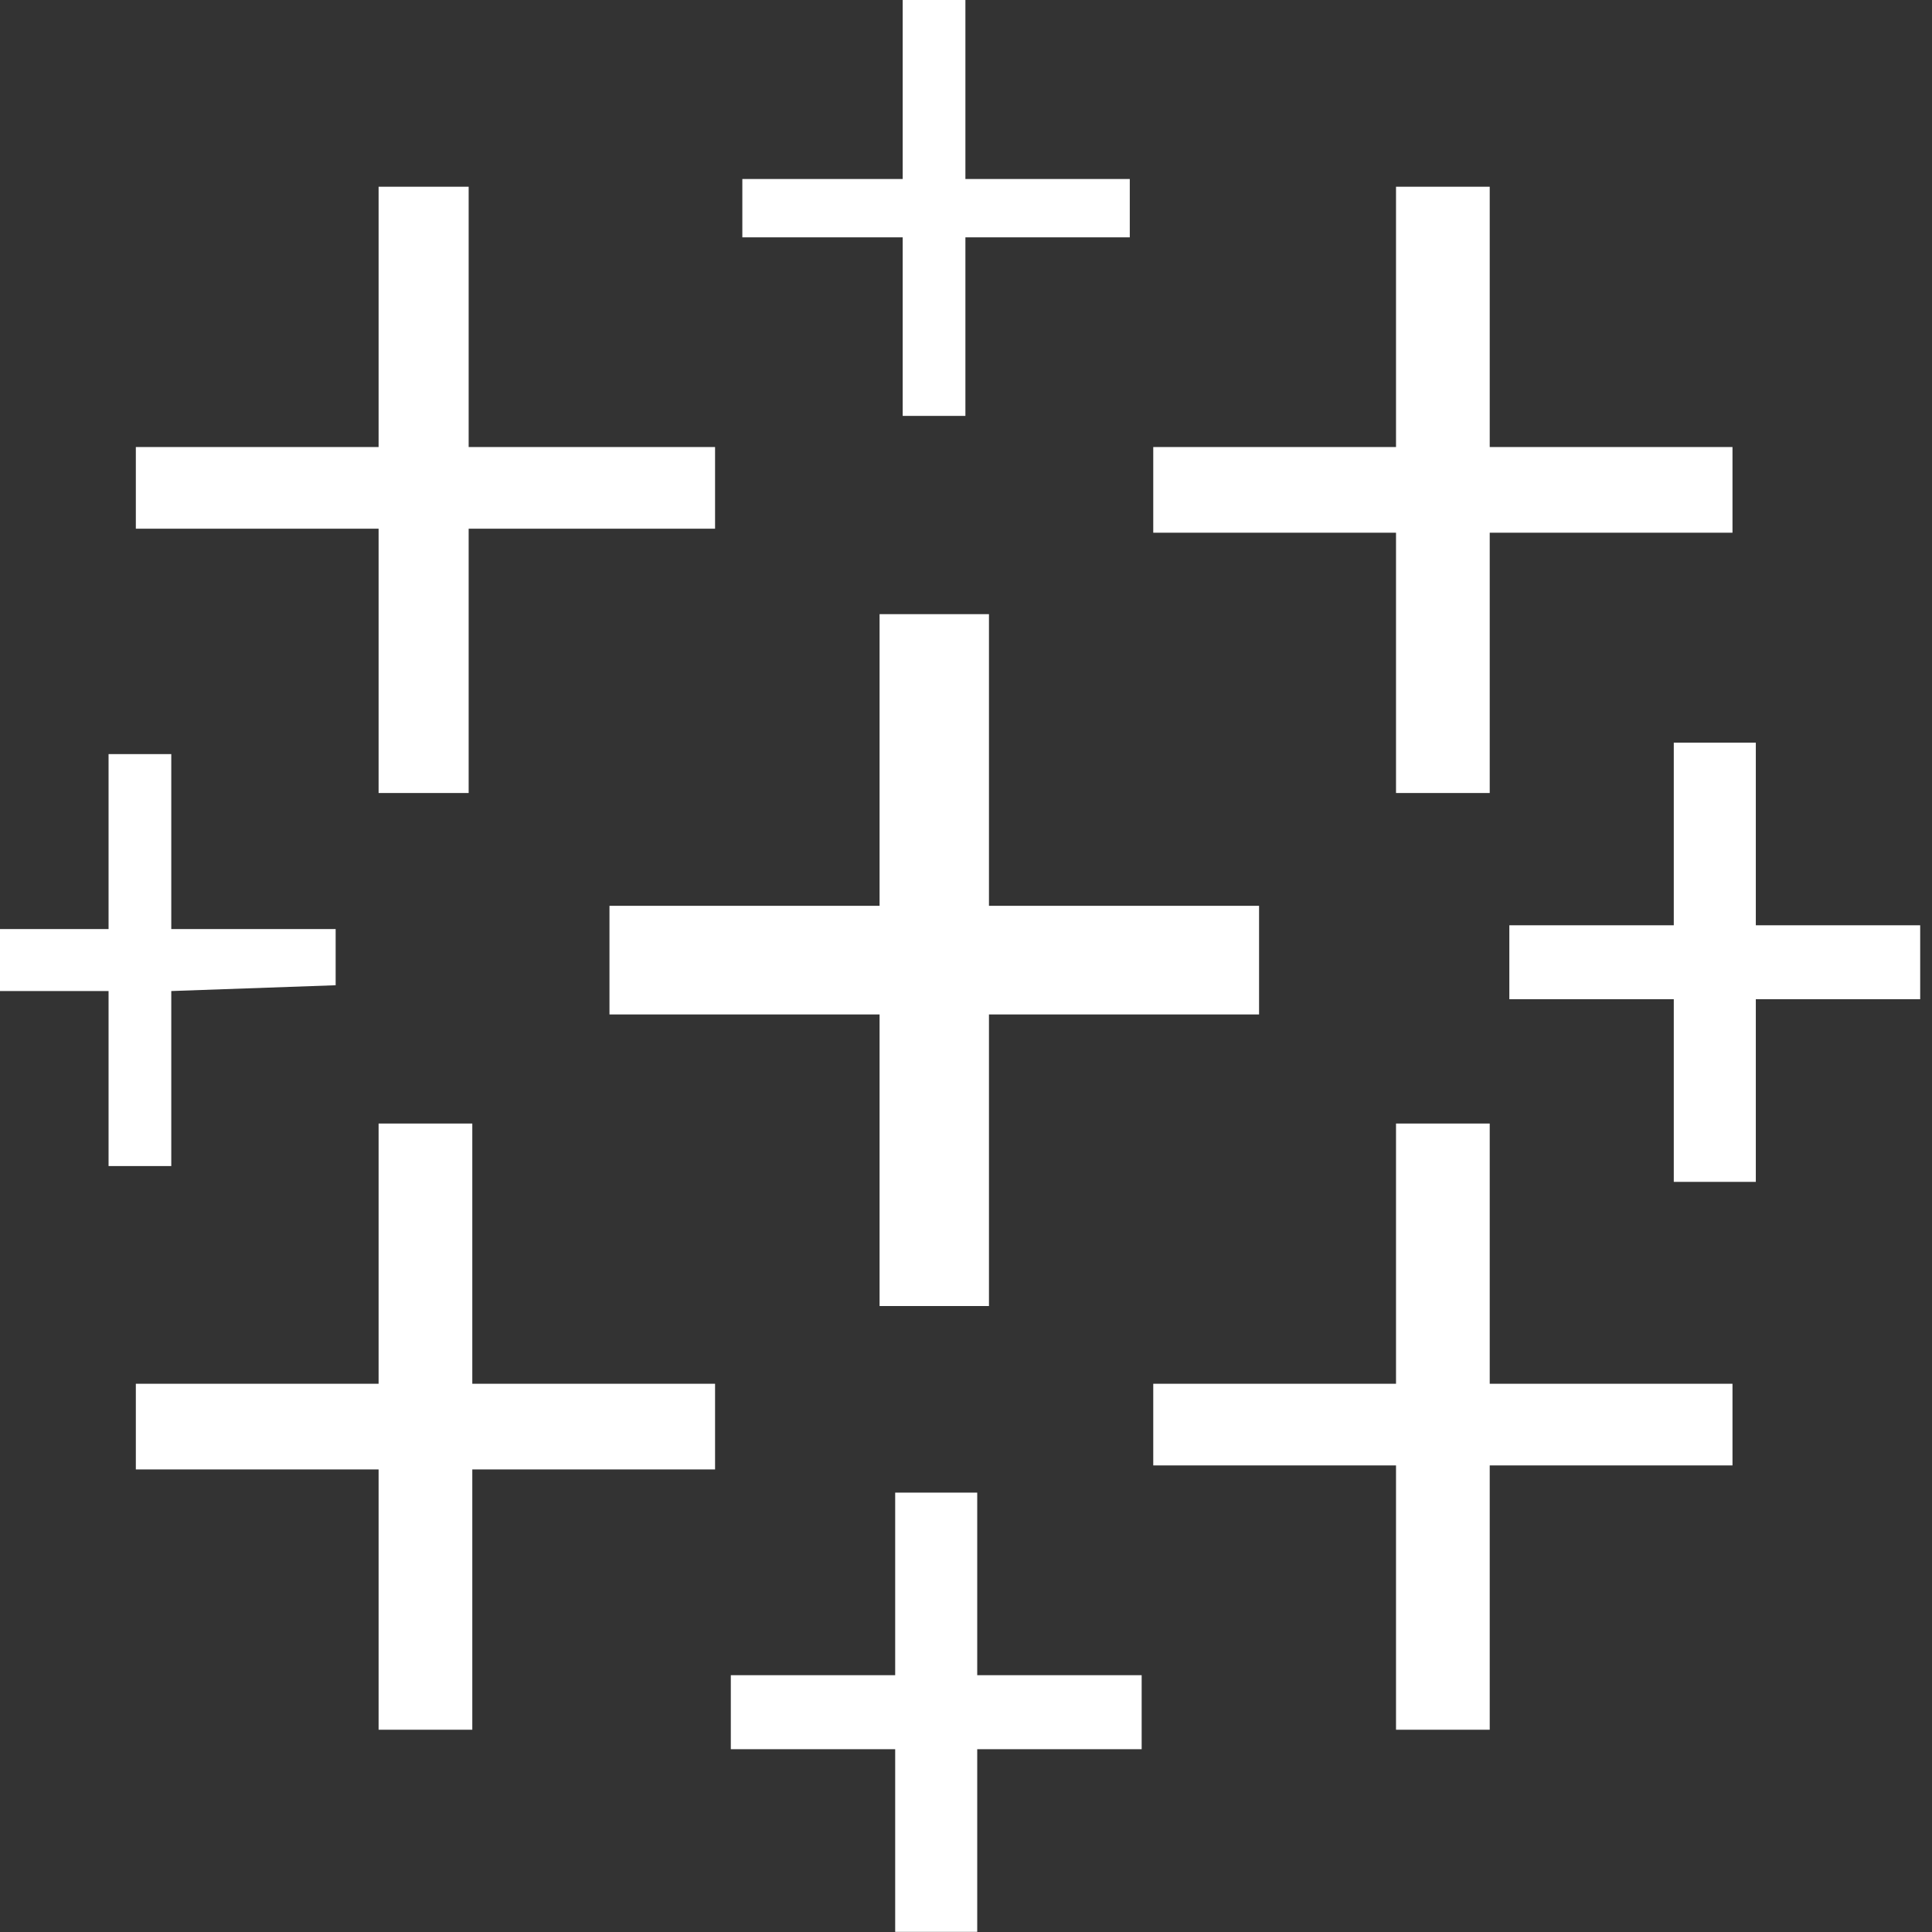
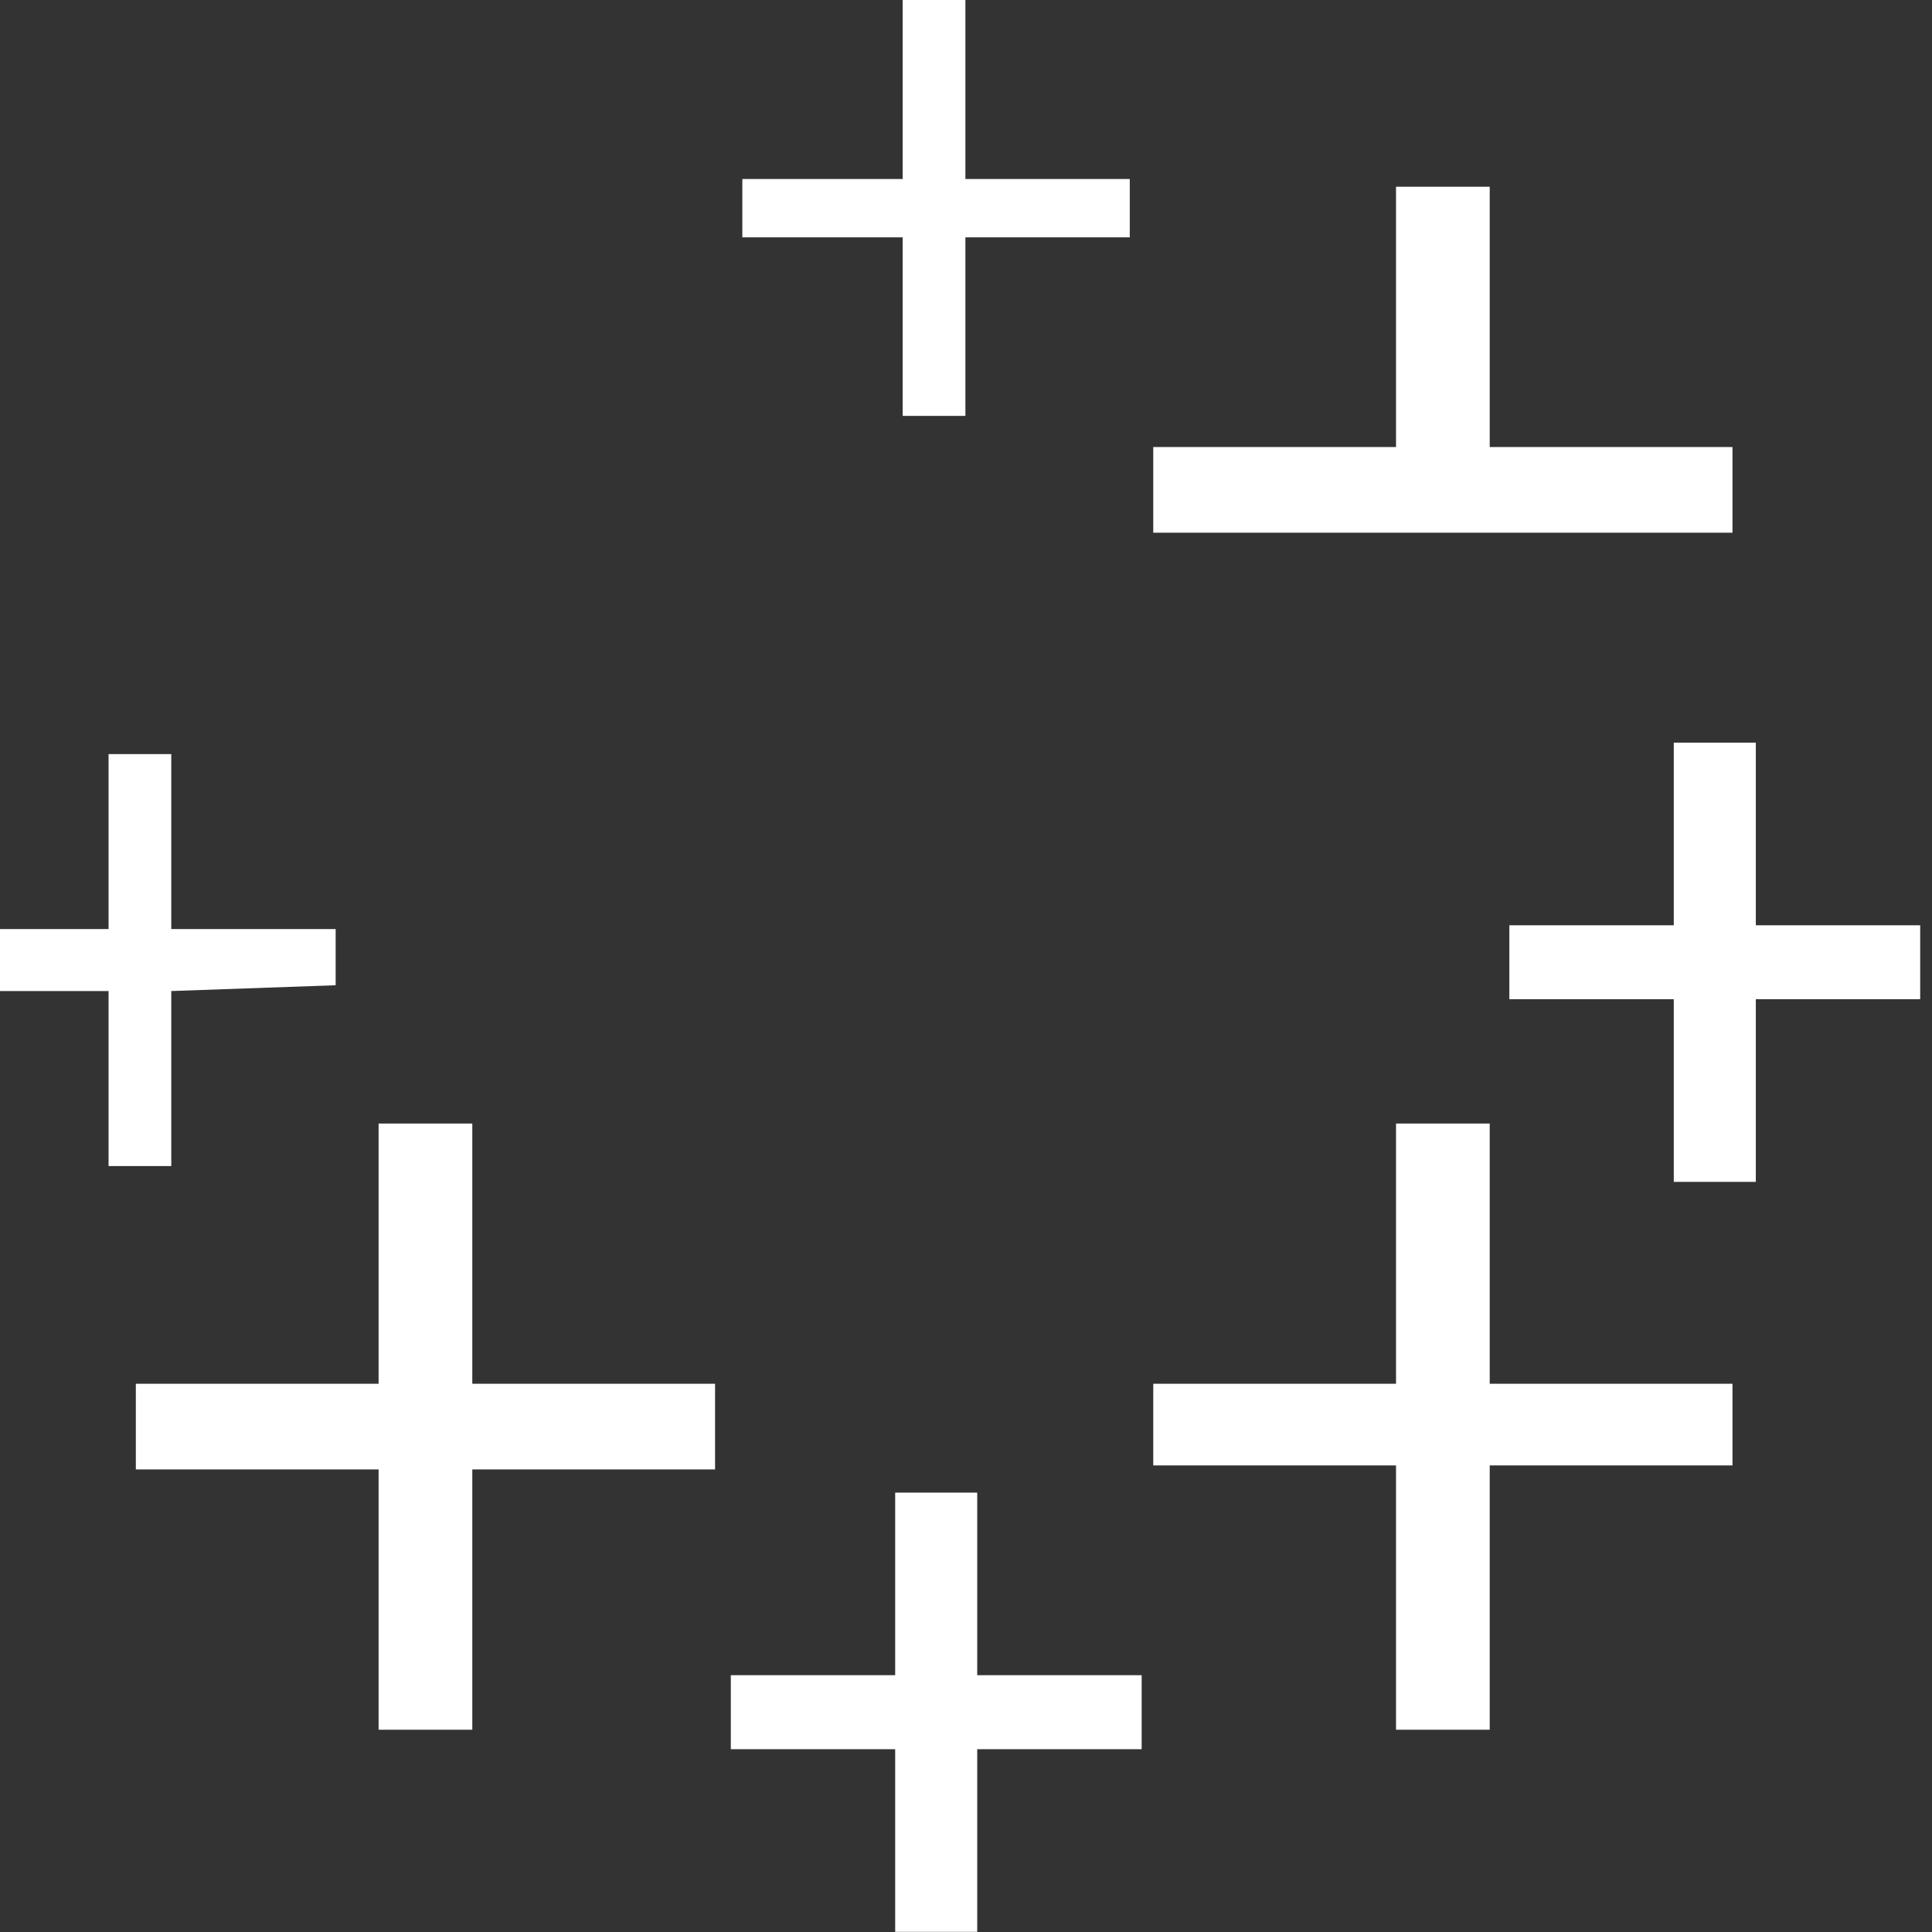
<svg xmlns="http://www.w3.org/2000/svg" width="26" height="26" viewBox="0 0 26 26" fill="none">
  <rect x="0" y="0" width="26" height="26" fill="#333333" stroke="none" />
  <g clip-path="url(#clip0_4129_31553)">
    <path d="M12.148 1.202V2.409H9.99V3.194H12.148V5.597H12.992V3.194H15.204V2.409H12.992V0H12.148V1.202Z" fill="white" />
-     <path d="M5.095 4.265V6.016H1.828V7.115H5.095V10.672H6.307V7.115H9.623V6.016H6.307V2.513H5.095V4.265Z" fill="white" />
-     <path d="M18.787 4.265V6.016H15.52V7.169H18.787V10.672H20.048V7.169H23.315V6.016H20.048V2.513H18.787V4.265Z" fill="white" />
-     <path d="M11.837 10.228V12.19H8.202V13.652H11.837V17.576H13.309V13.652H16.944V12.19H13.309V8.265H11.837V10.228Z" fill="white" />
+     <path d="M18.787 4.265V6.016H15.52V7.169H18.787H20.048V7.169H23.315V6.016H20.048V2.513H18.787V4.265Z" fill="white" />
    <path d="M22.525 11.22V12.452H20.312V13.447H22.525V15.905H23.629V13.447H25.841V12.452H23.629V9.994H22.525V11.22Z" fill="white" />
    <path d="M1.461 11.326V12.503H-0.698V13.337H1.461V15.692H2.305V13.337L4.517 13.259V12.503H2.305V10.148H1.461V11.326Z" fill="white" />
    <path d="M5.095 16.871V18.622H1.828V19.775H5.095V23.278H6.356V19.775H9.623V18.622H6.356V15.12H5.095V16.871Z" fill="white" />
    <path d="M18.787 16.871V18.622H15.52V19.721H18.787V23.278H20.048V19.721H23.315V18.622H20.048V15.12H18.787V16.871Z" fill="white" />
    <path d="M12.047 21.318V22.544H9.835V23.54H12.047V25.998H13.151V23.54H15.364V22.544H13.151V20.087H12.047V21.318Z" fill="white" />
  </g>
  <defs>
    <clipPath id="clip0_4129_31553">
      <rect width="26" height="26" fill="white" />
    </clipPath>
  </defs>
</svg>